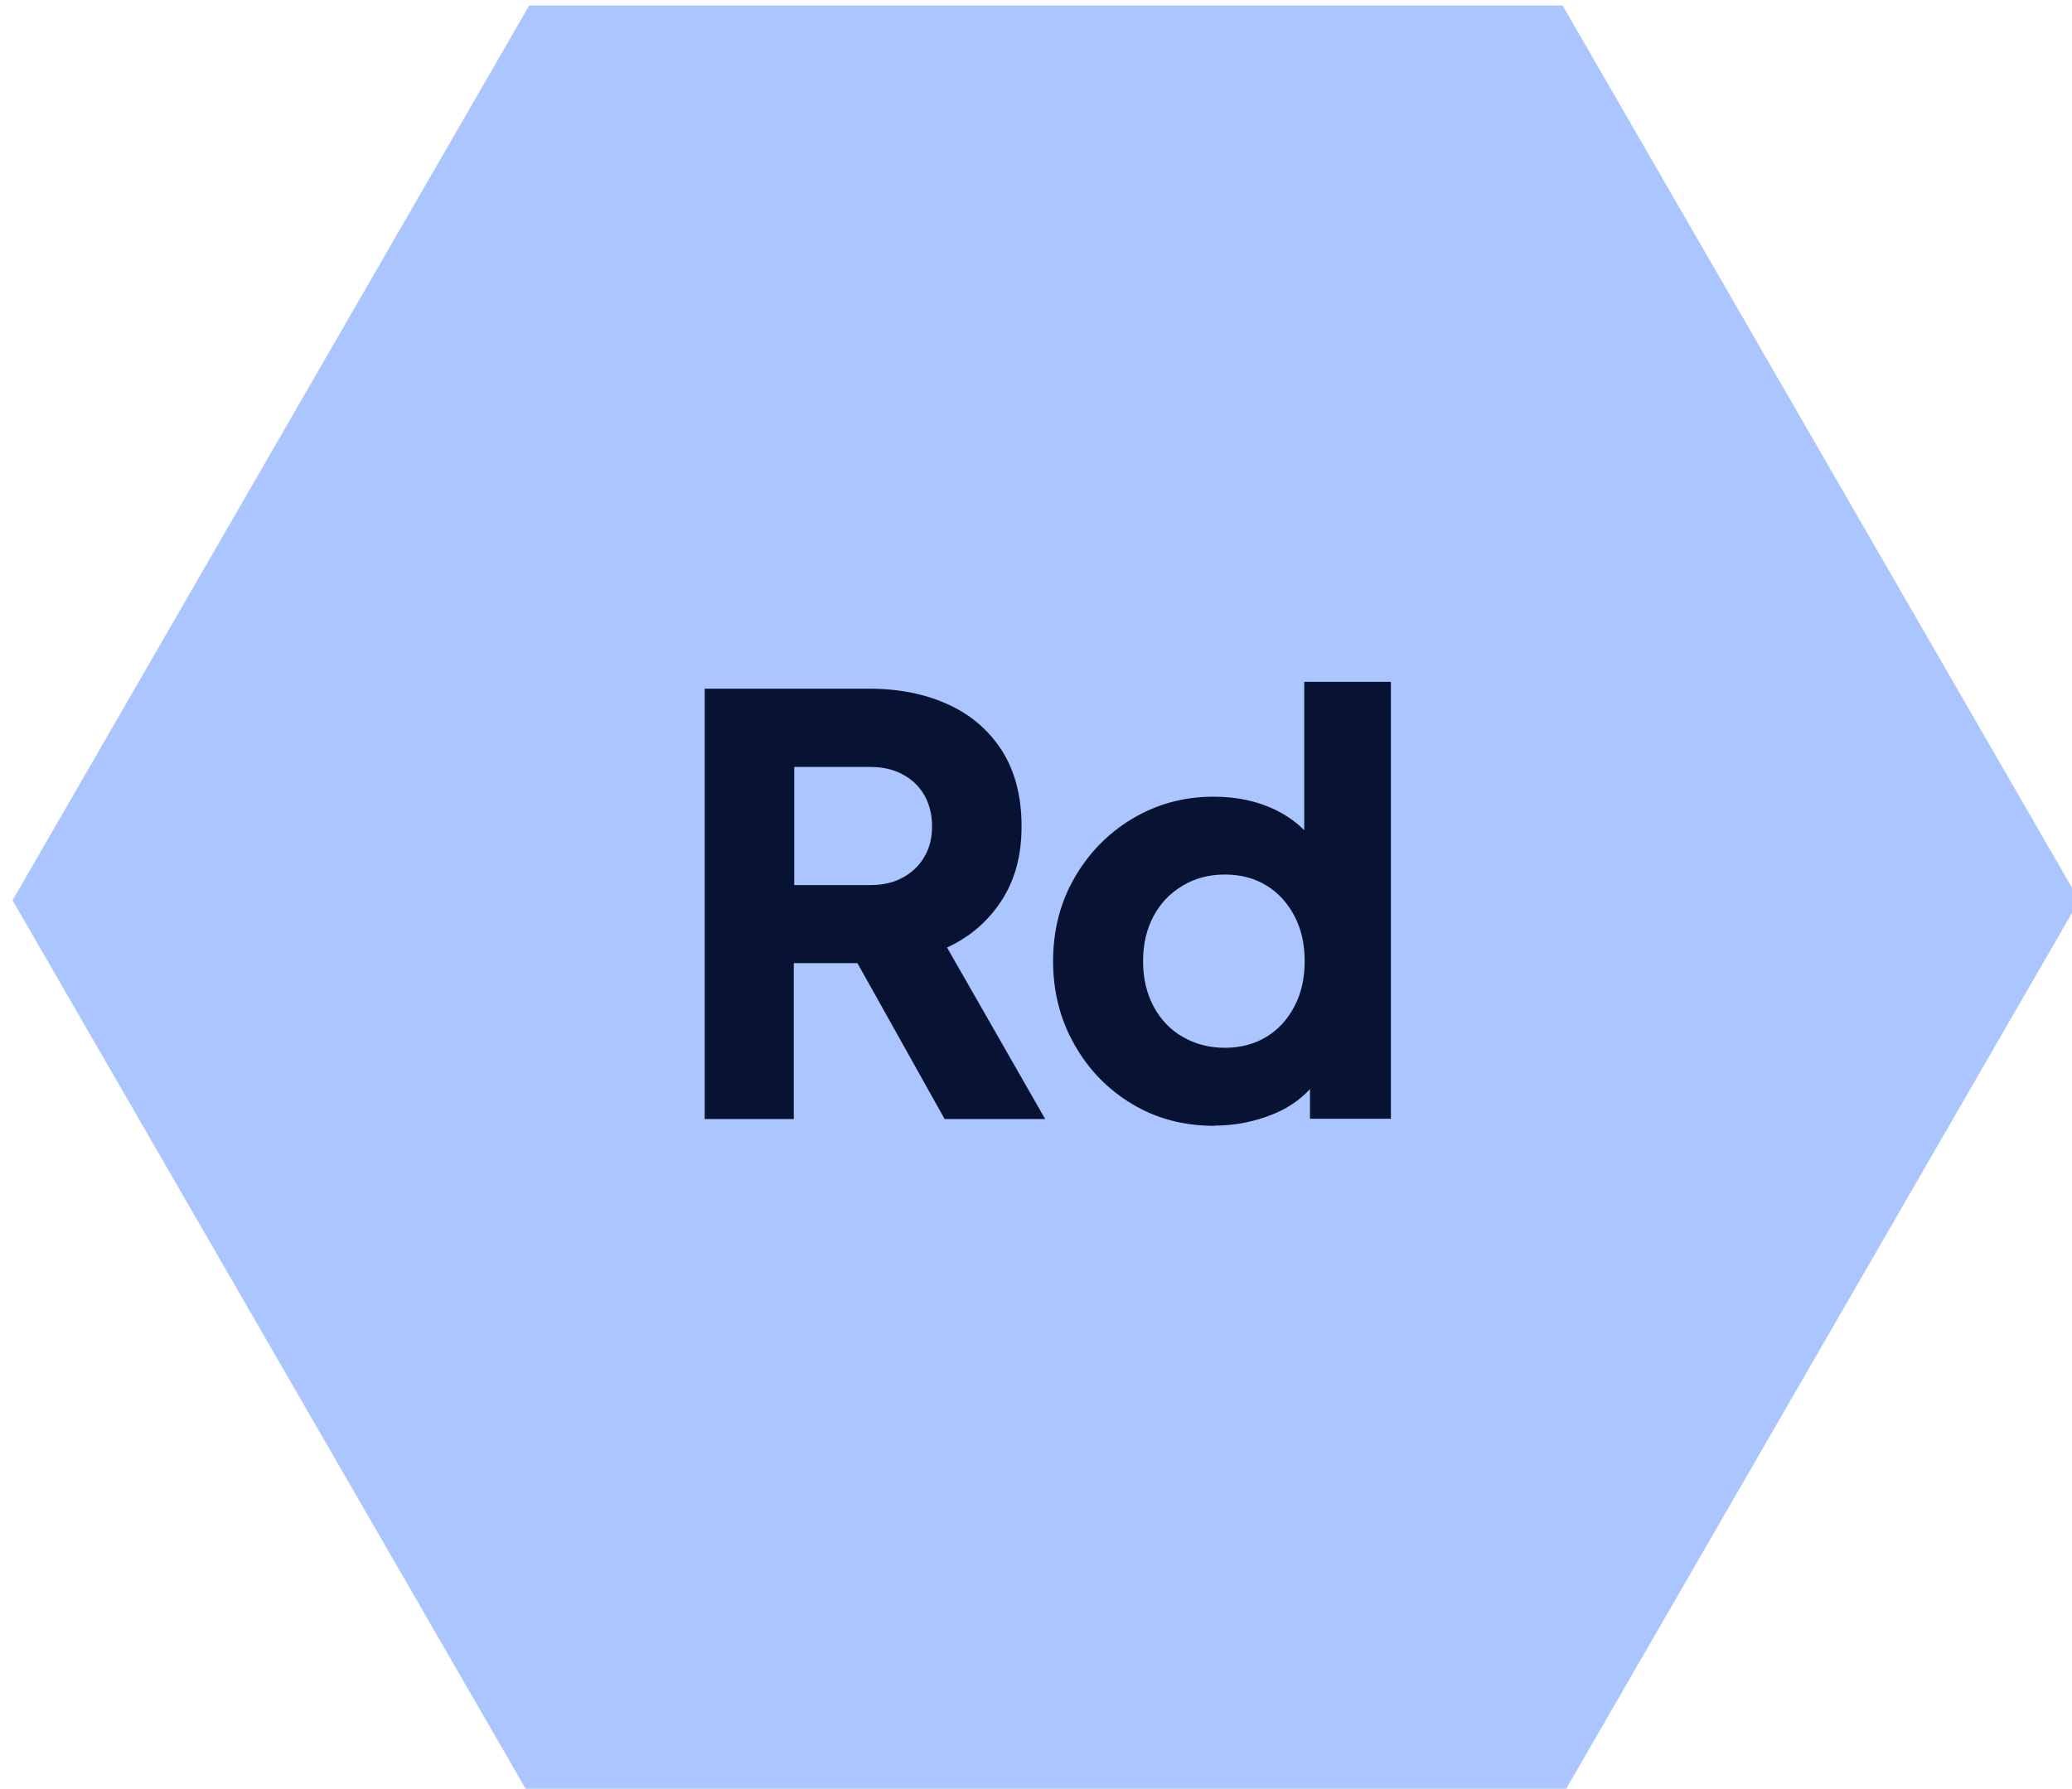
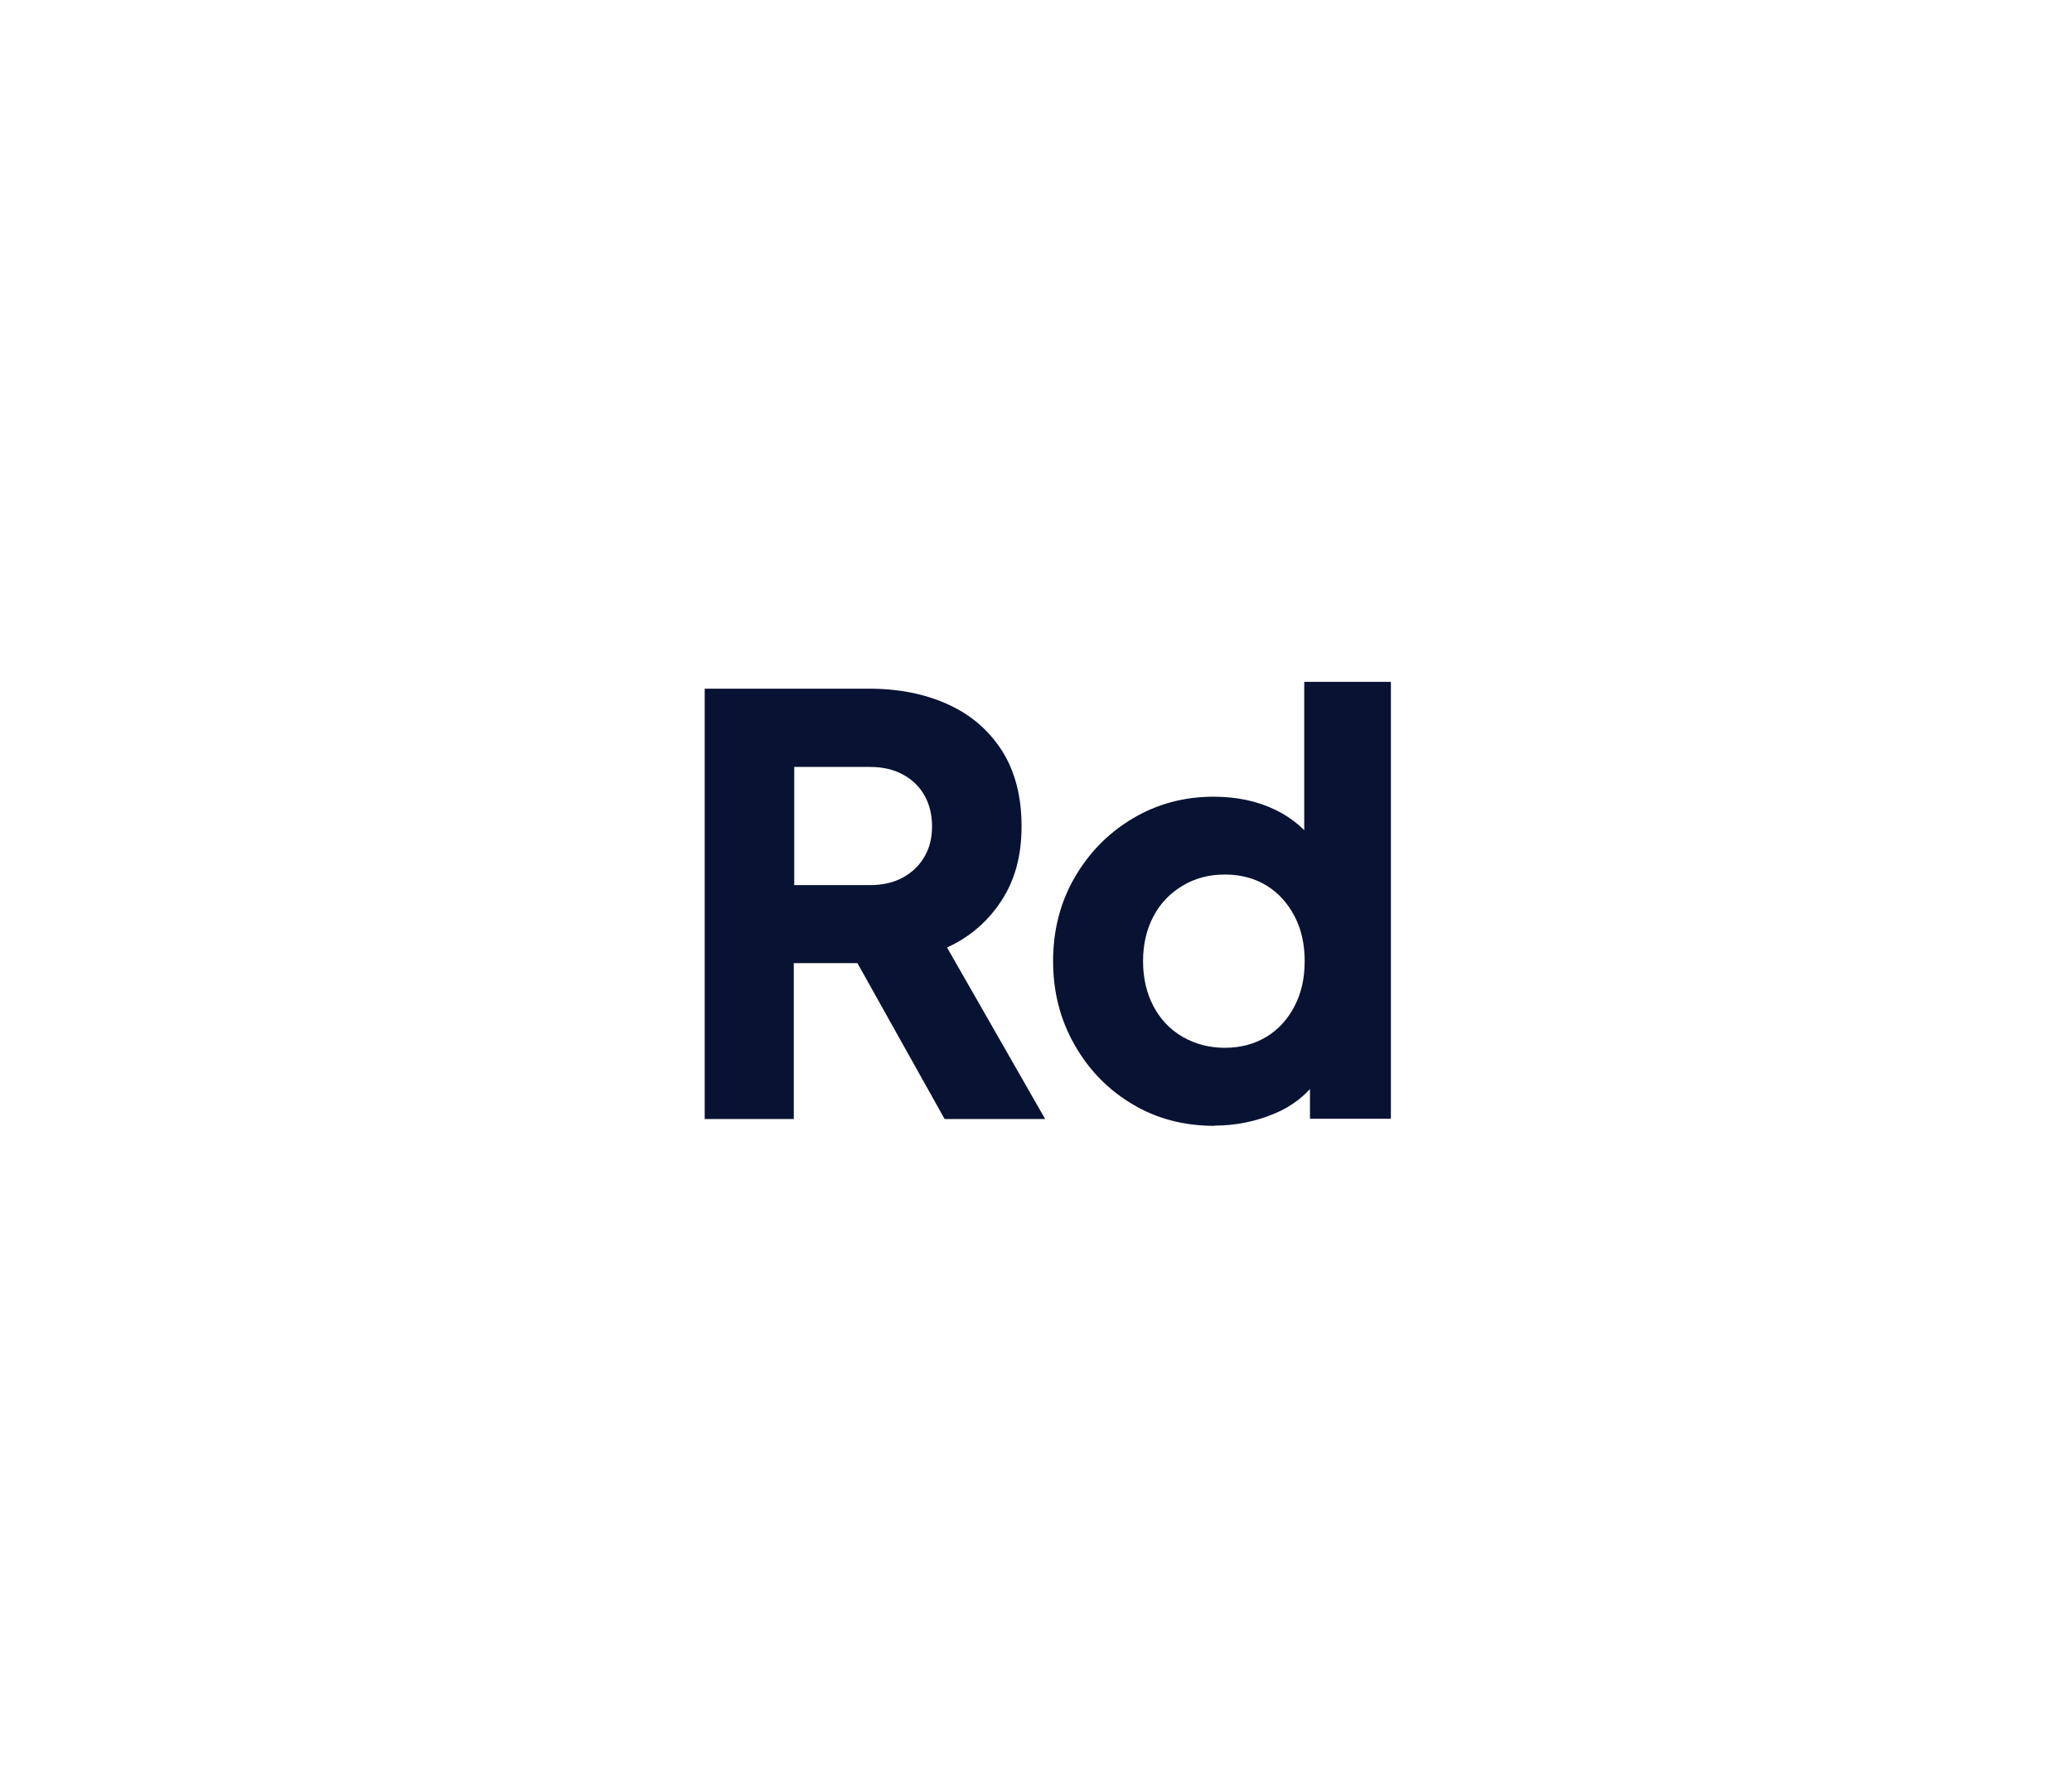
<svg xmlns="http://www.w3.org/2000/svg" id="Layer_1" data-name="Layer 1" viewBox="0 0 93.97 81.14">
  <defs>
    <style>
      .cls-1 {
        fill: #abc5ff;
      }

      .cls-2 {
        fill: #081233;
      }
    </style>
  </defs>
-   <polygon class="cls-1" points="24 81.42 70.87 81.42 94.3 40.84 70.87 .25 24 .25 .57 40.84 24 81.42" />
  <g>
    <path class="cls-2" d="M31.96,50.75v-19.51h7.46c1.34,0,2.54.24,3.57.71,1.04.47,1.85,1.17,2.45,2.1.59.93.89,2.07.89,3.43s-.31,2.46-.92,3.39c-.61.93-1.43,1.64-2.46,2.11l4.45,7.78h-4.56l-4.82-8.62,2.62,1.55h-4.64v7.07h-4.06ZM36.02,40.15h3.43c.58,0,1.07-.11,1.49-.34.42-.23.75-.54.98-.94.24-.4.35-.86.35-1.39s-.12-1.01-.35-1.41-.56-.72-.98-.94c-.42-.23-.92-.34-1.49-.34h-3.43v5.37Z" />
    <path class="cls-2" d="M55.08,51.07c-1.4,0-2.65-.33-3.75-1-1.1-.66-1.97-1.56-2.61-2.7-.64-1.13-.96-2.39-.96-3.77s.32-2.66.97-3.78c.65-1.13,1.52-2.02,2.62-2.68,1.1-.66,2.33-1,3.69-1,1.05,0,1.98.2,2.79.59.81.39,1.45.95,1.92,1.66l-.6.79v-8.25h3.93v19.82h-3.67v-2.62l.37.81c-.49.7-1.15,1.23-1.99,1.58s-1.75.54-2.72.54ZM55.55,47.53c.72,0,1.34-.17,1.89-.5.54-.33.96-.79,1.27-1.39.31-.59.46-1.27.46-2.04s-.15-1.45-.46-2.04c-.31-.59-.73-1.06-1.27-1.39-.54-.33-1.17-.5-1.89-.5s-1.36.17-1.92.51c-.57.34-1.01.8-1.32,1.39-.31.59-.47,1.26-.47,2.03s.16,1.45.47,2.04c.31.59.75,1.06,1.32,1.39.57.33,1.21.5,1.92.5Z" />
  </g>
</svg>